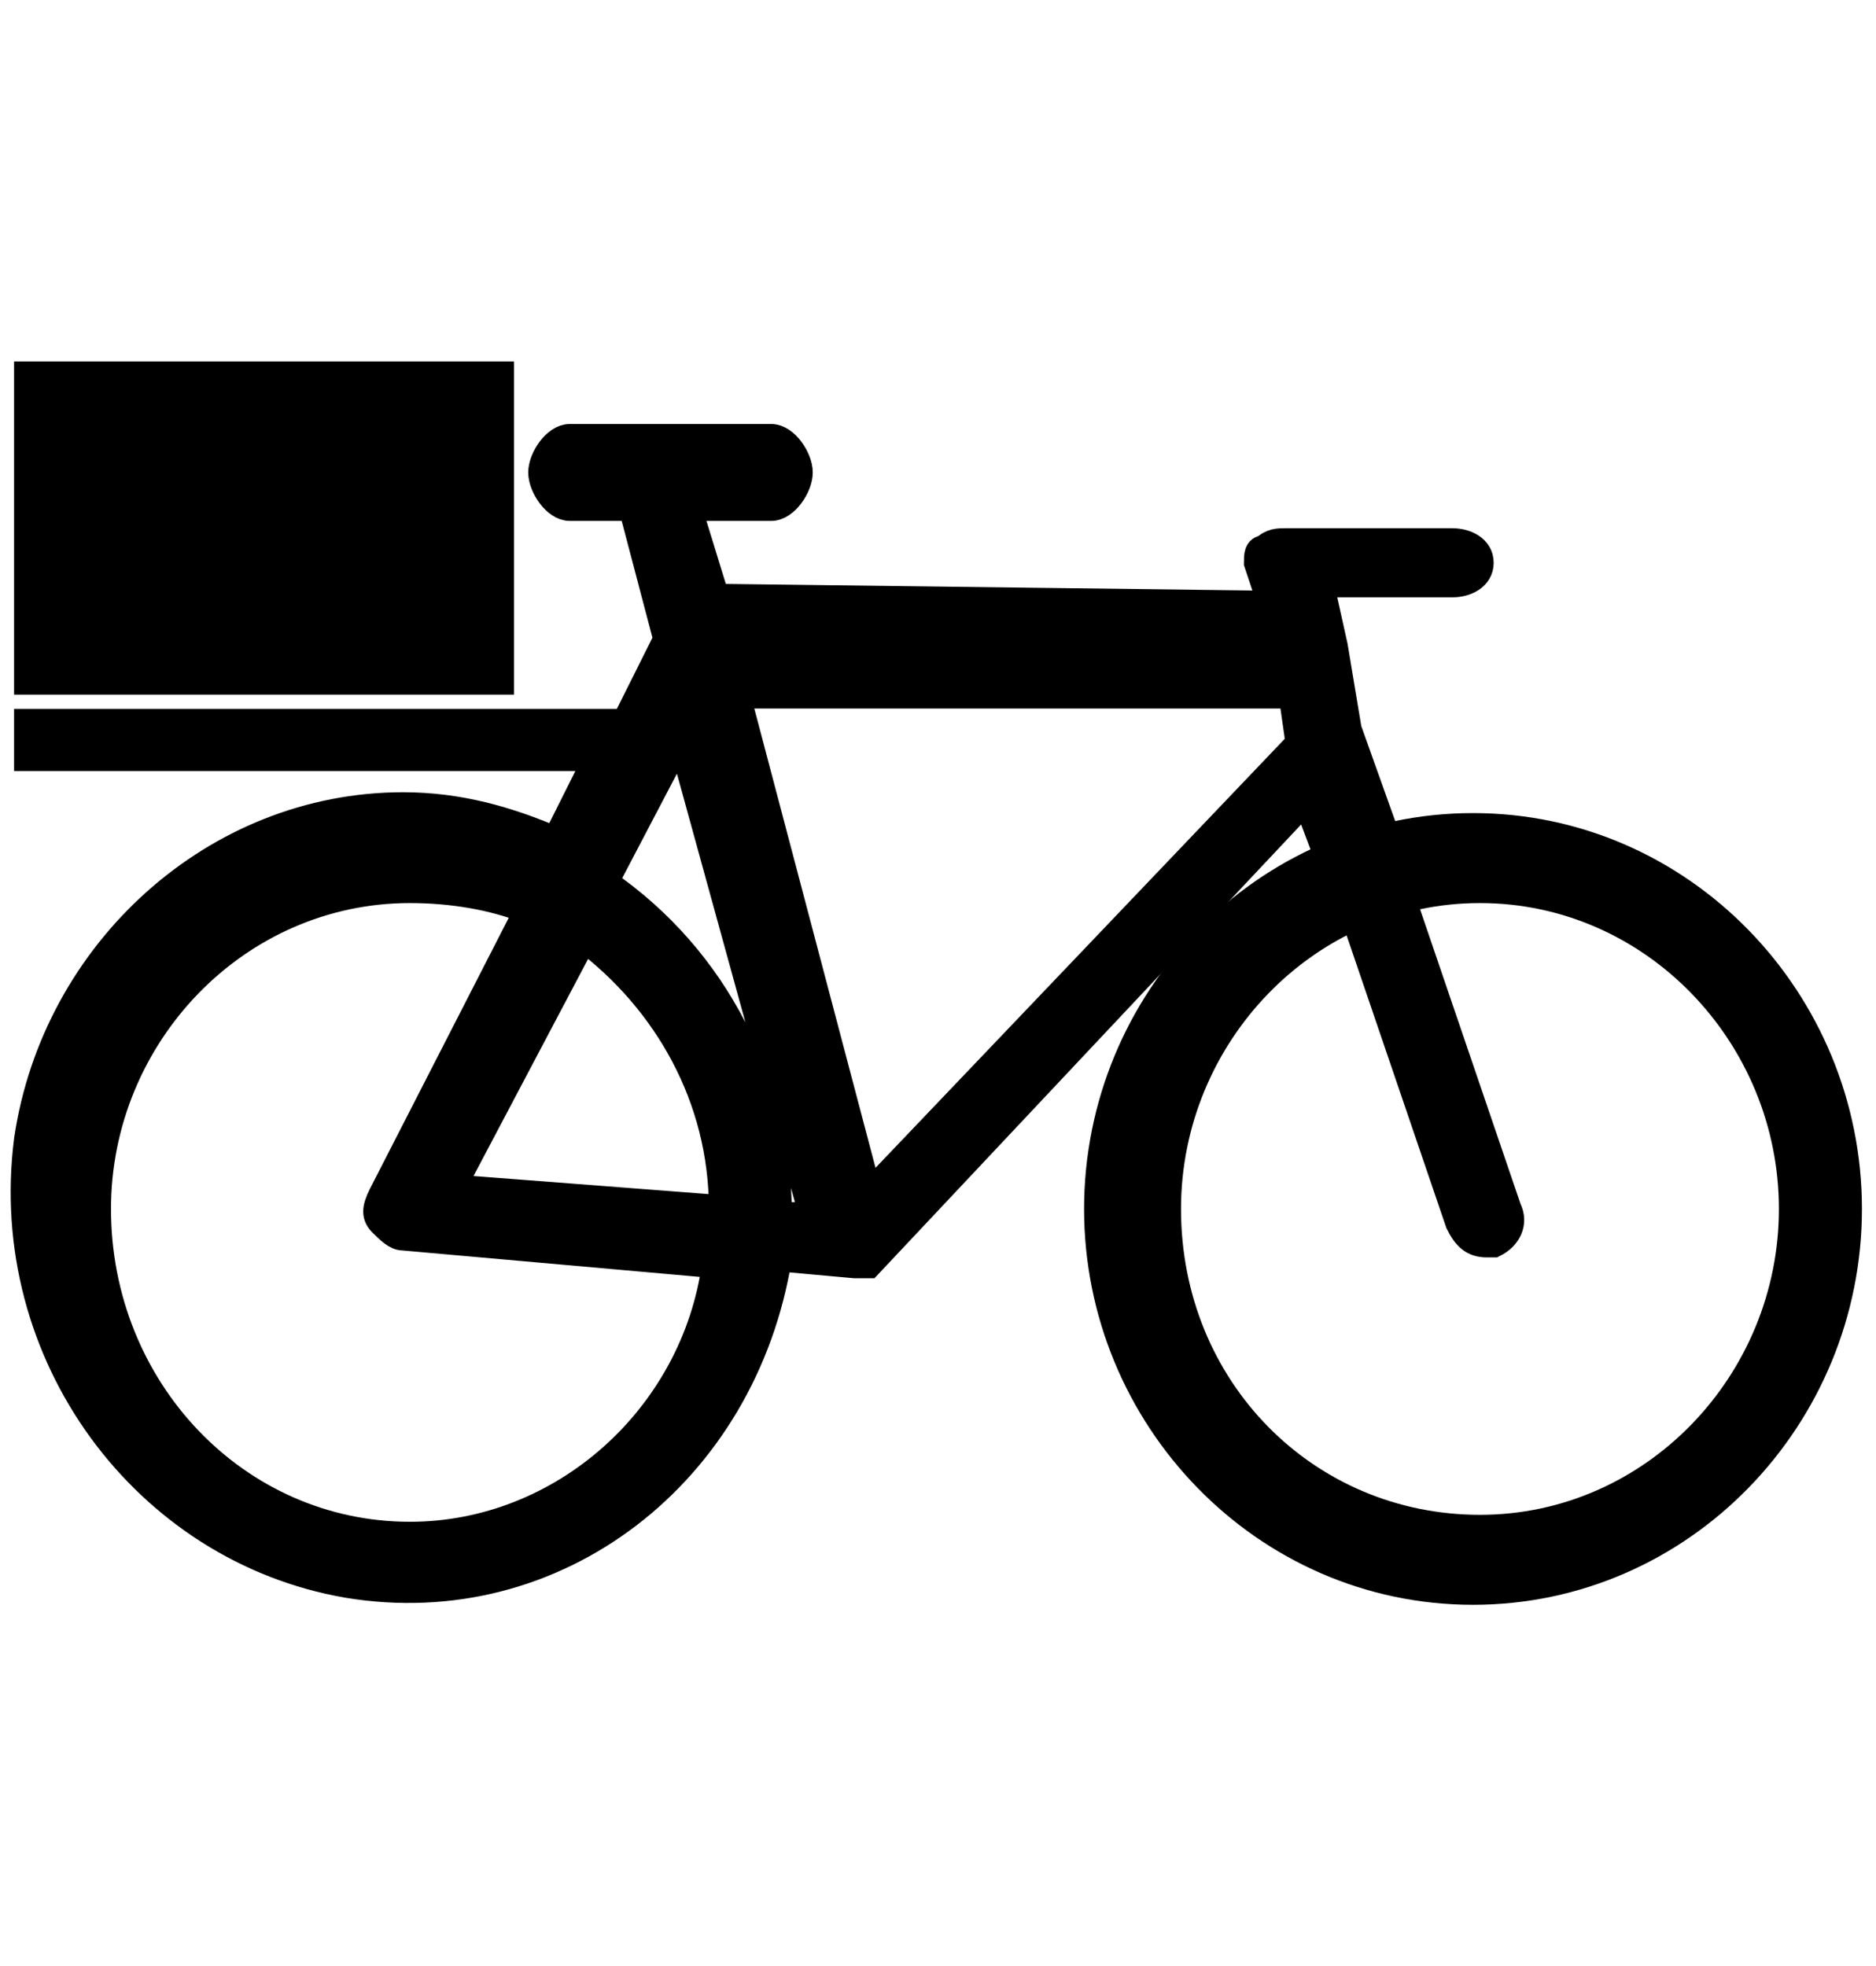
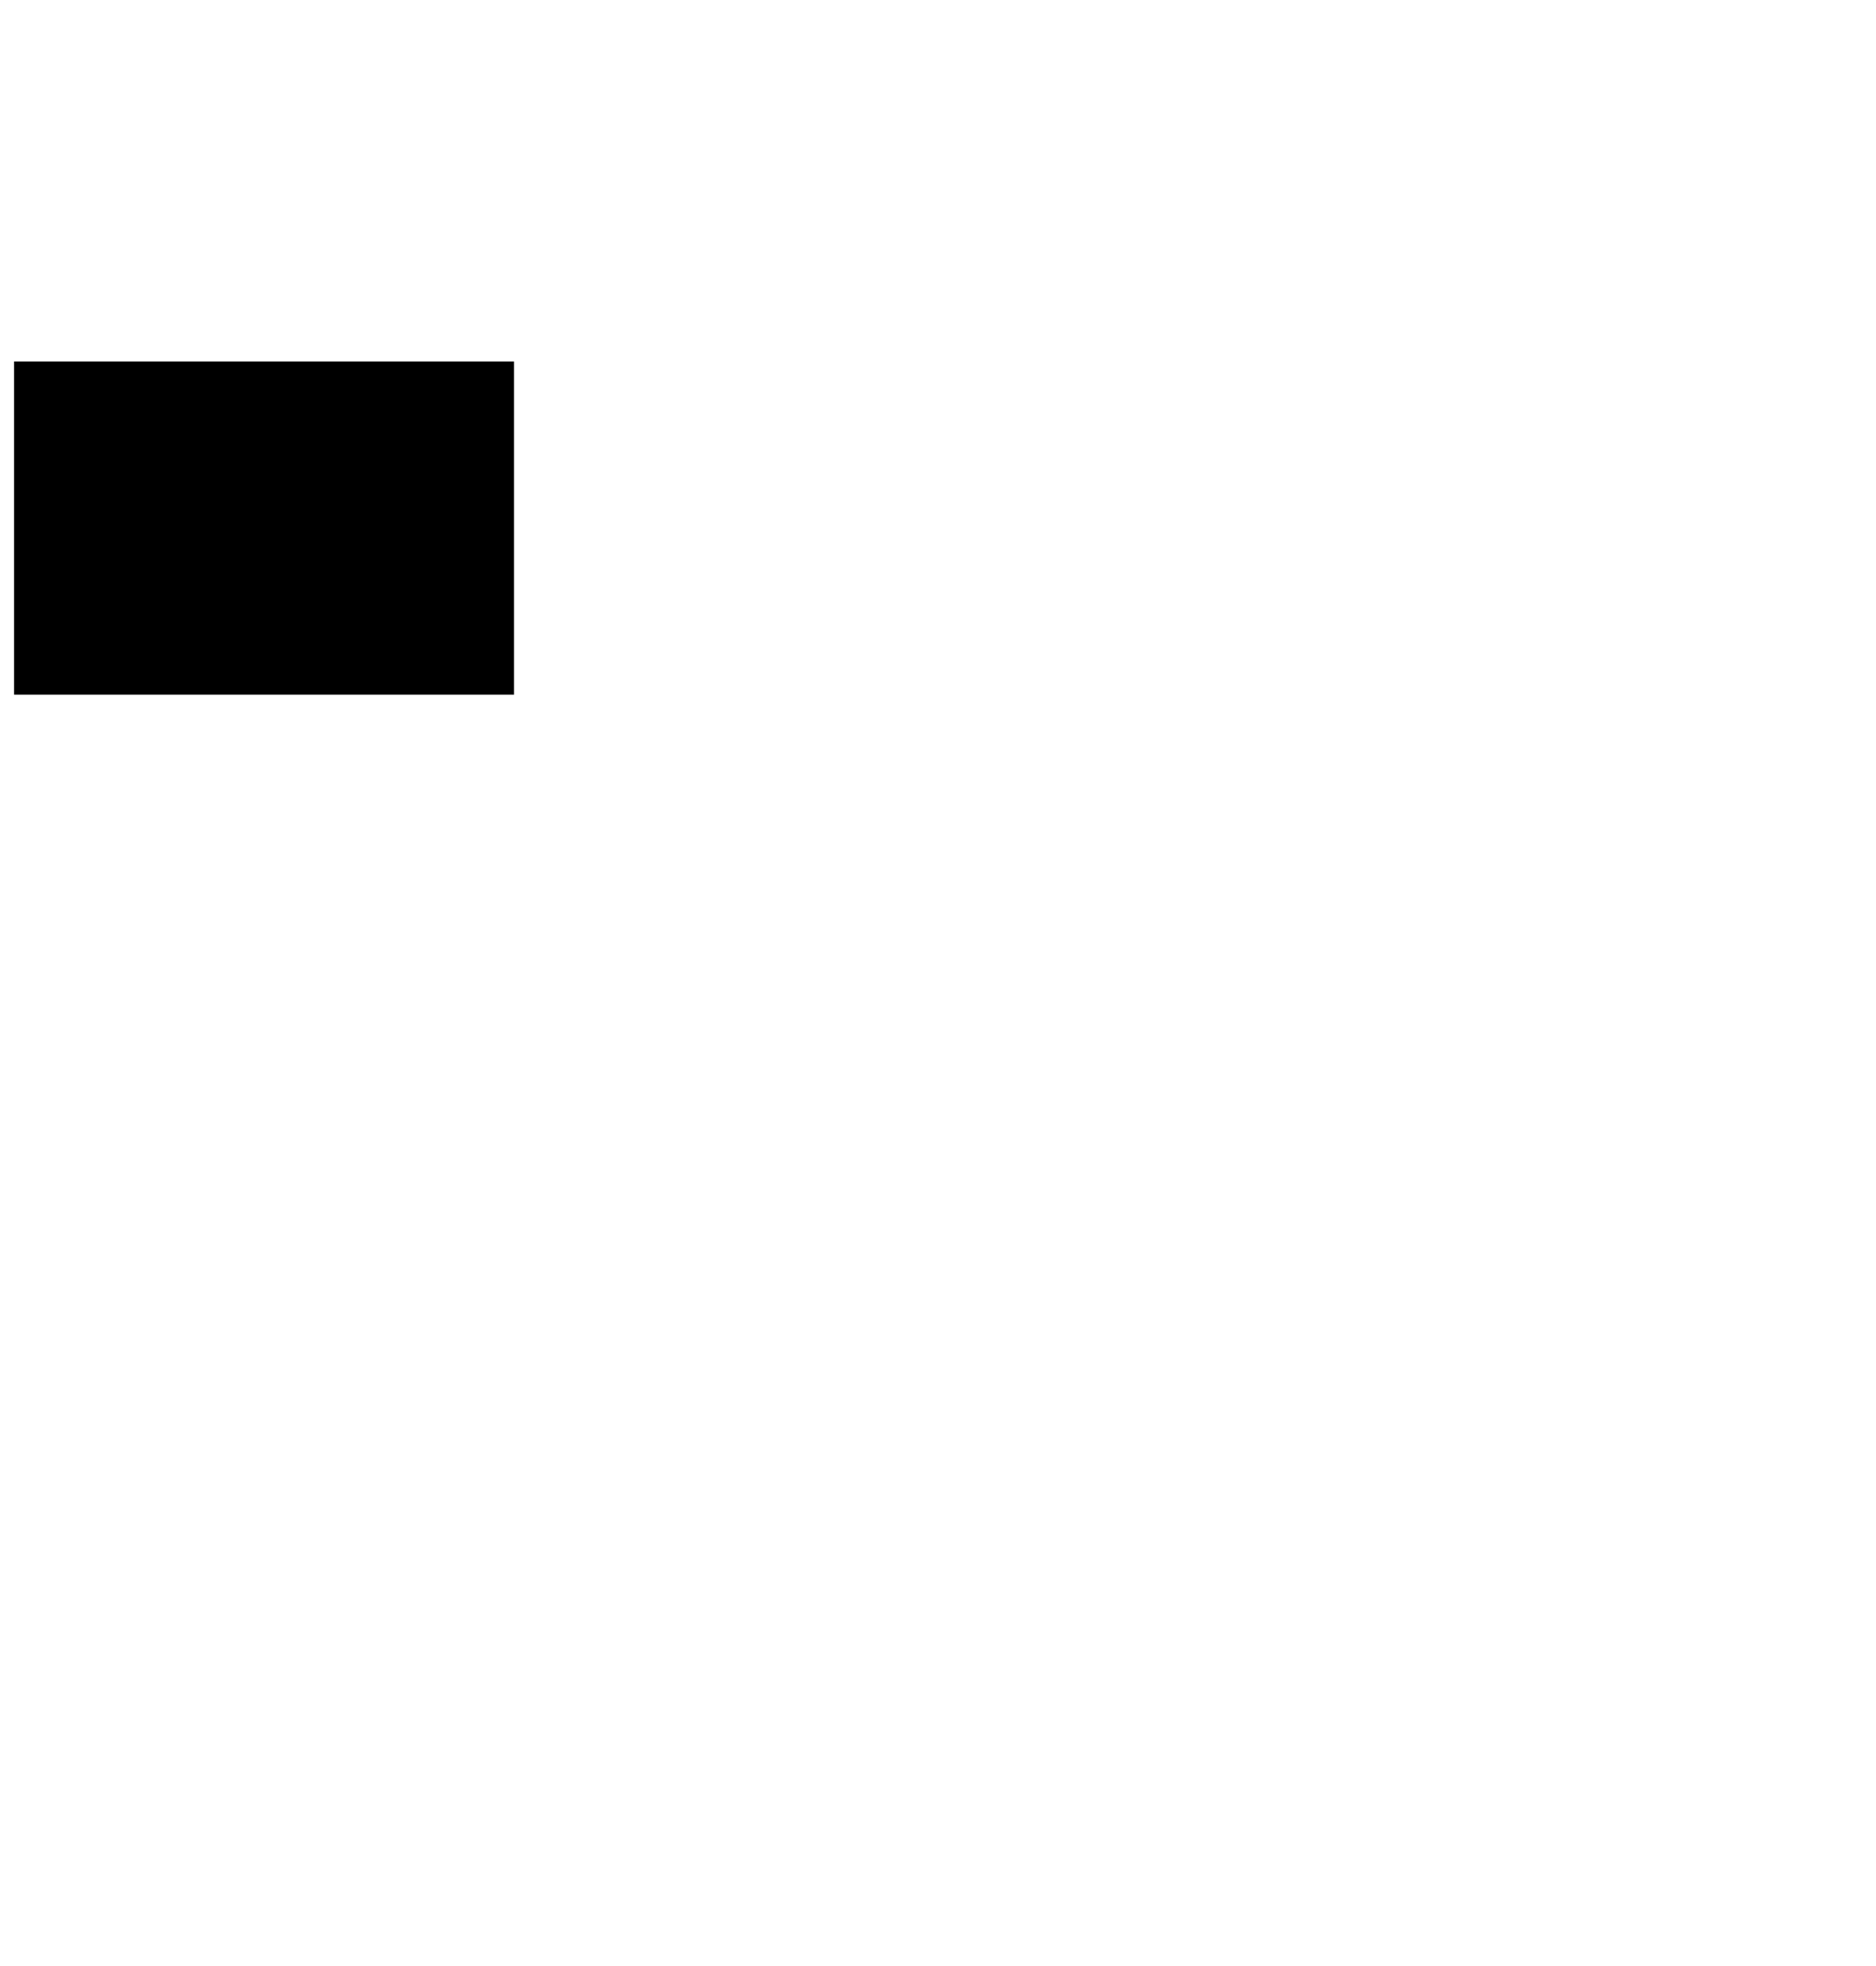
<svg xmlns="http://www.w3.org/2000/svg" version="1.1" id="Calque_1" x="0px" y="0px" viewBox="0 0 27 28.3" style="enable-background:new 0 0 27 28.3;" xml:space="preserve">
  <style type="text/css">
	.st0{stroke:#000000;stroke-width:0.395;stroke-miterlimit:10;}
</style>
  <g>
-     <path class="st0" d="M19.9,11.9l-0.5-1.4l-0.2-1.2l0,0L19,8.4h1.9c0.2,0,0.4-0.1,0.4-0.3s-0.2-0.3-0.4-0.3h-2.4   c-0.1,0-0.2,0-0.3,0.1c-0.1,0-0.1,0.1-0.1,0.2l0.2,0.6l-8-0.1L9.9,7.3h1.2c0.2,0,0.4-0.3,0.4-0.5s-0.2-0.5-0.4-0.5H8.2   C8,6.3,7.8,6.6,7.8,6.8S8,7.3,8.2,7.3h0.9l0.5,1.9L9,10.4H0.4v0.5h8.2L8,12.1c-0.7-0.3-1.4-0.5-2.2-0.5c-2.7,0-5,2.1-5.4,4.8   C0,19.5,2.1,22.3,5,22.8c3,0.5,5.7-1.6,6.2-4.7l1.1,0.1h0.2l0,0l0,0l0,0l6.3-6.7l0.3,0.8 M19.5,13.2l1.5,4.4   c0.1,0.2,0.2,0.3,0.4,0.3h0.1l0,0c0.2-0.1,0.3-0.3,0.2-0.5L20.2,13 M10.6,10h8l0.1,0.7l-6.2,6.5L10.6,10z M8.7,12.7l1.1-2.1   l1.9,6.9h-0.5l0,0C11.2,15.6,10.3,13.8,8.7,12.7z M7.6,13.1l-2.1,4.1c-0.1,0.2-0.1,0.3,0,0.4c0.1,0.1,0.2,0.2,0.3,0.2l4.5,0.4   c-0.3,2.2-2.2,3.9-4.4,3.9c-2.5,0-4.5-2.1-4.5-4.7c0-2.5,2-4.6,4.5-4.6C6.5,12.8,7.1,12.9,7.6,13.1z M8.4,13.5c1.2,0.9,2,2.3,2,3.9   l-3.9-0.3L8.4,13.5z" />
    <rect x="0.4" y="5.4" class="st0" width="6.8" height="4.4" />
-     <path id="Roue_de_secours_6_" class="st0" d="M15.8,17.4c0,3,2.4,5.5,5.4,5.5s5.4-2.5,5.4-5.5s-2.4-5.5-5.4-5.5   S15.8,14.4,15.8,17.4z M16.8,17.4c0-2.5,2-4.6,4.5-4.6s4.5,2.1,4.5,4.6s-2,4.6-4.5,4.6S16.8,20,16.8,17.4z" />
  </g>
</svg>